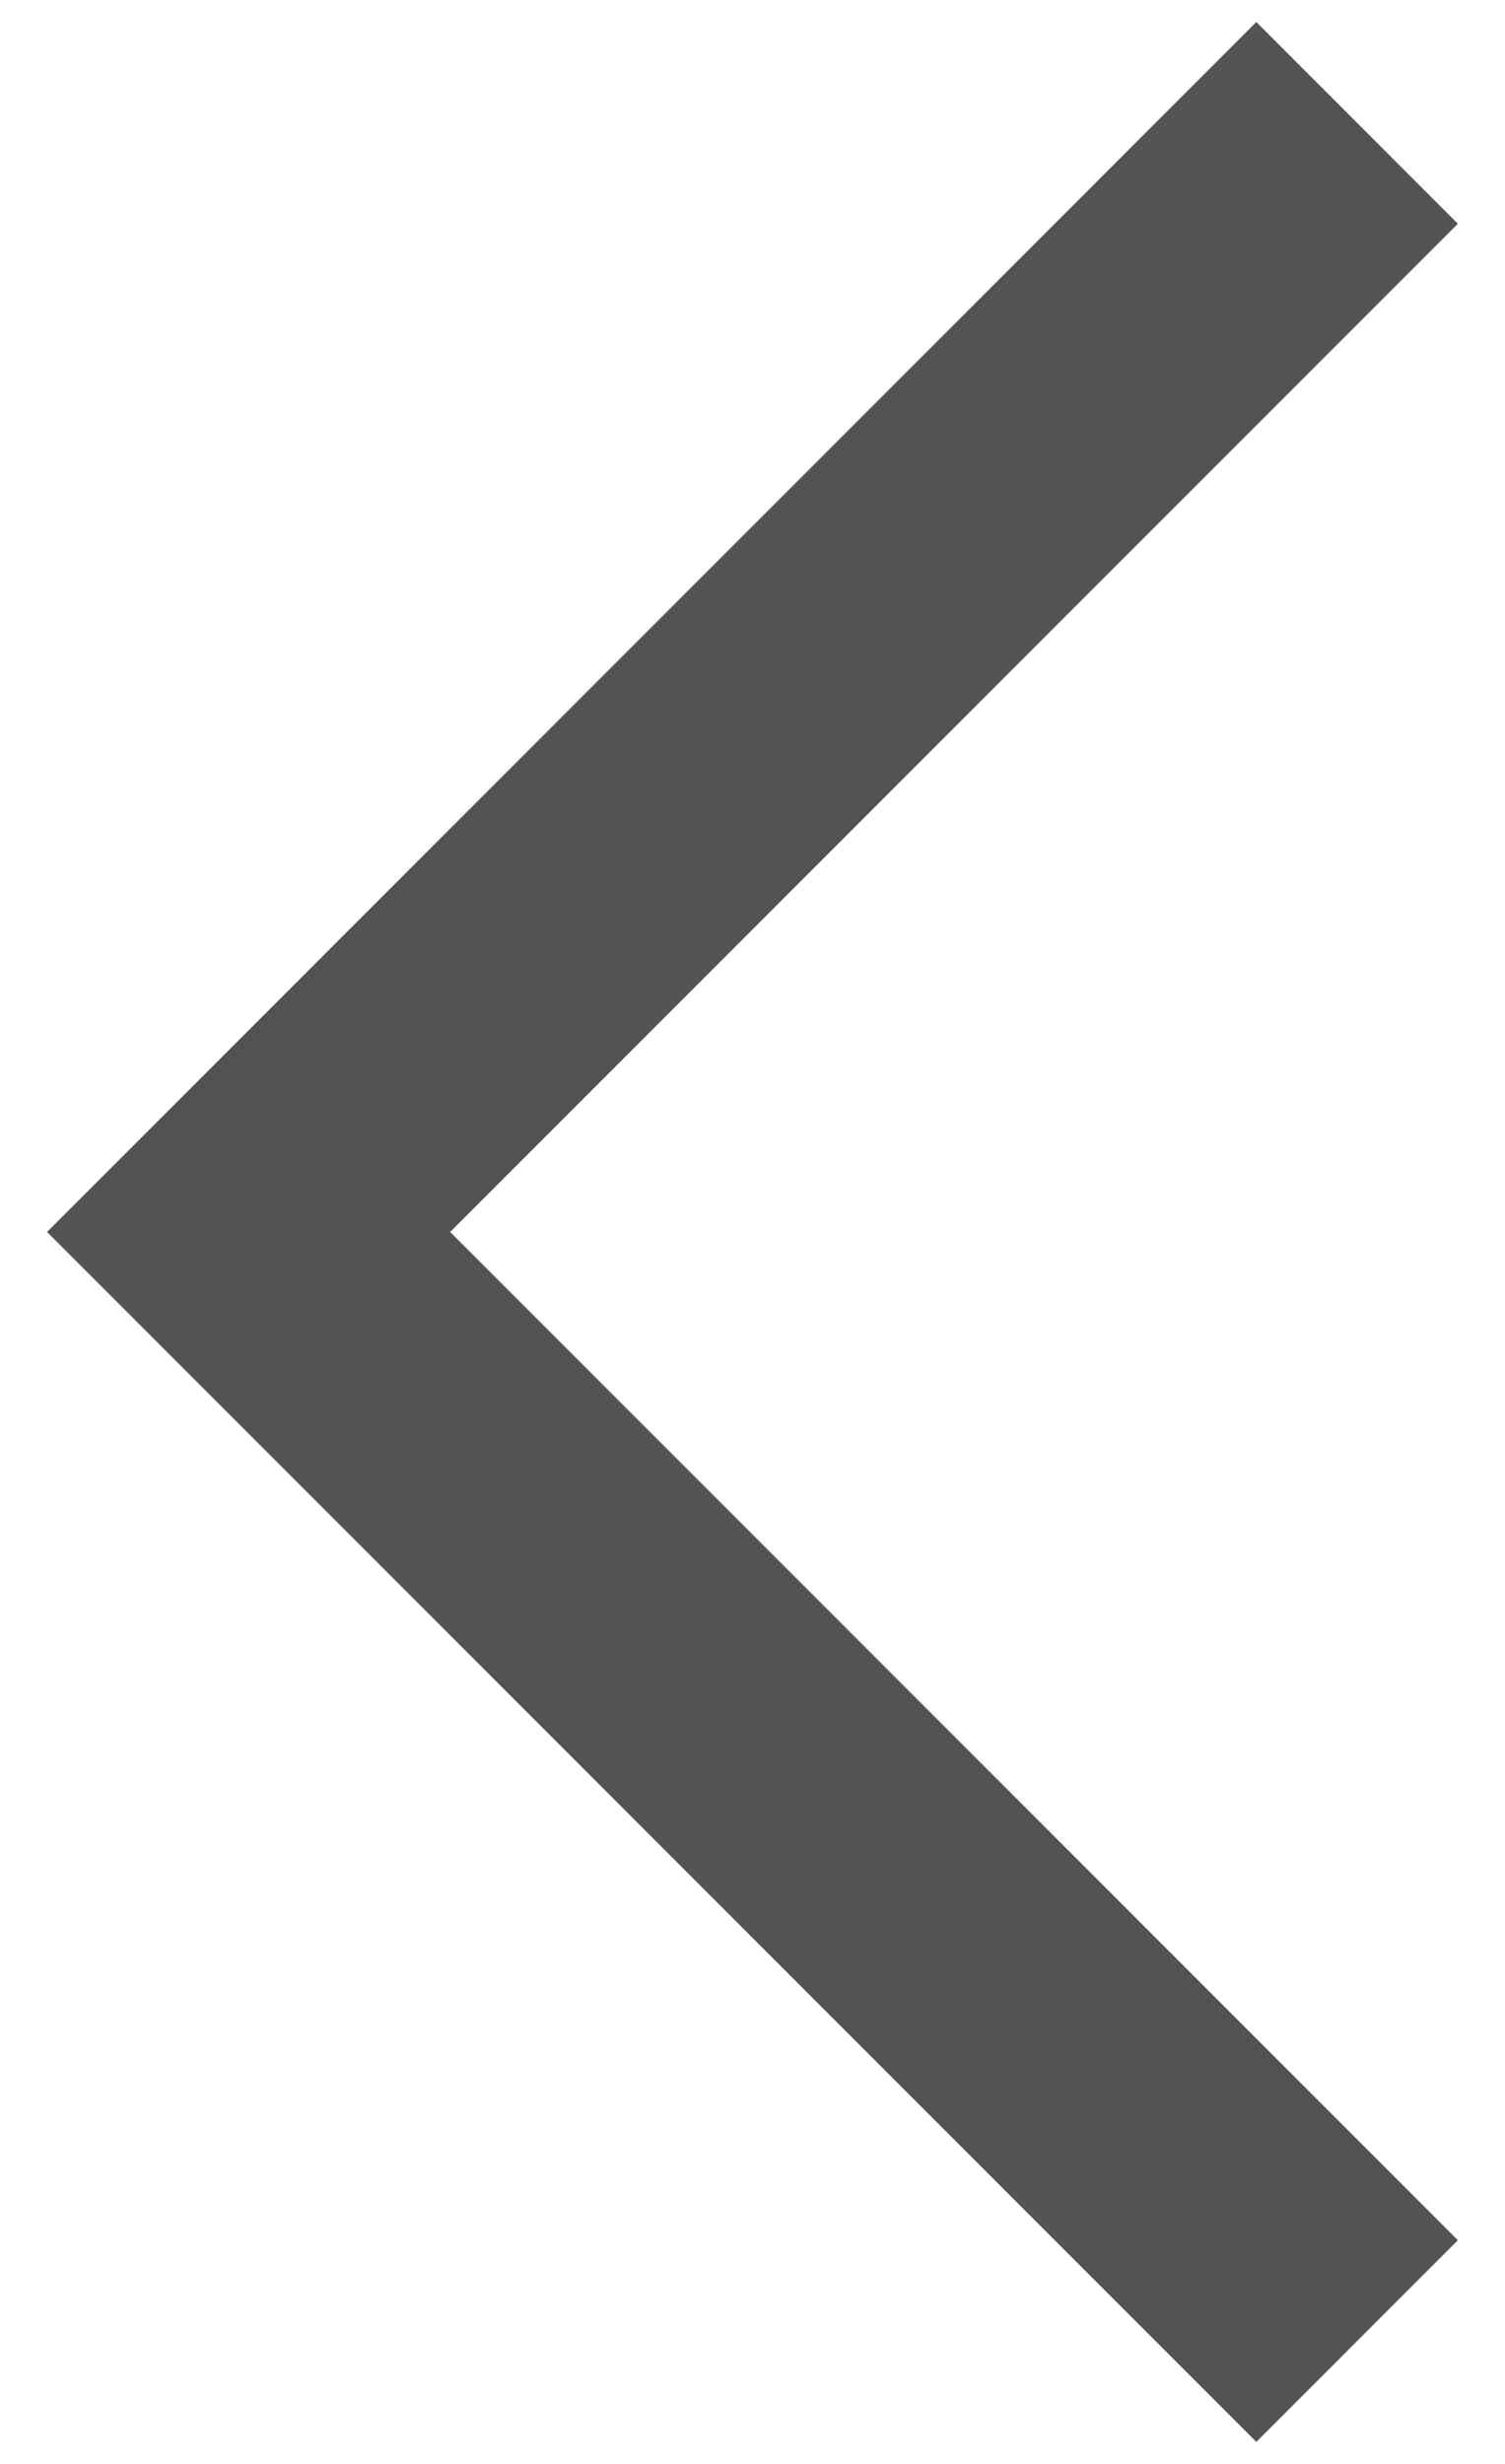
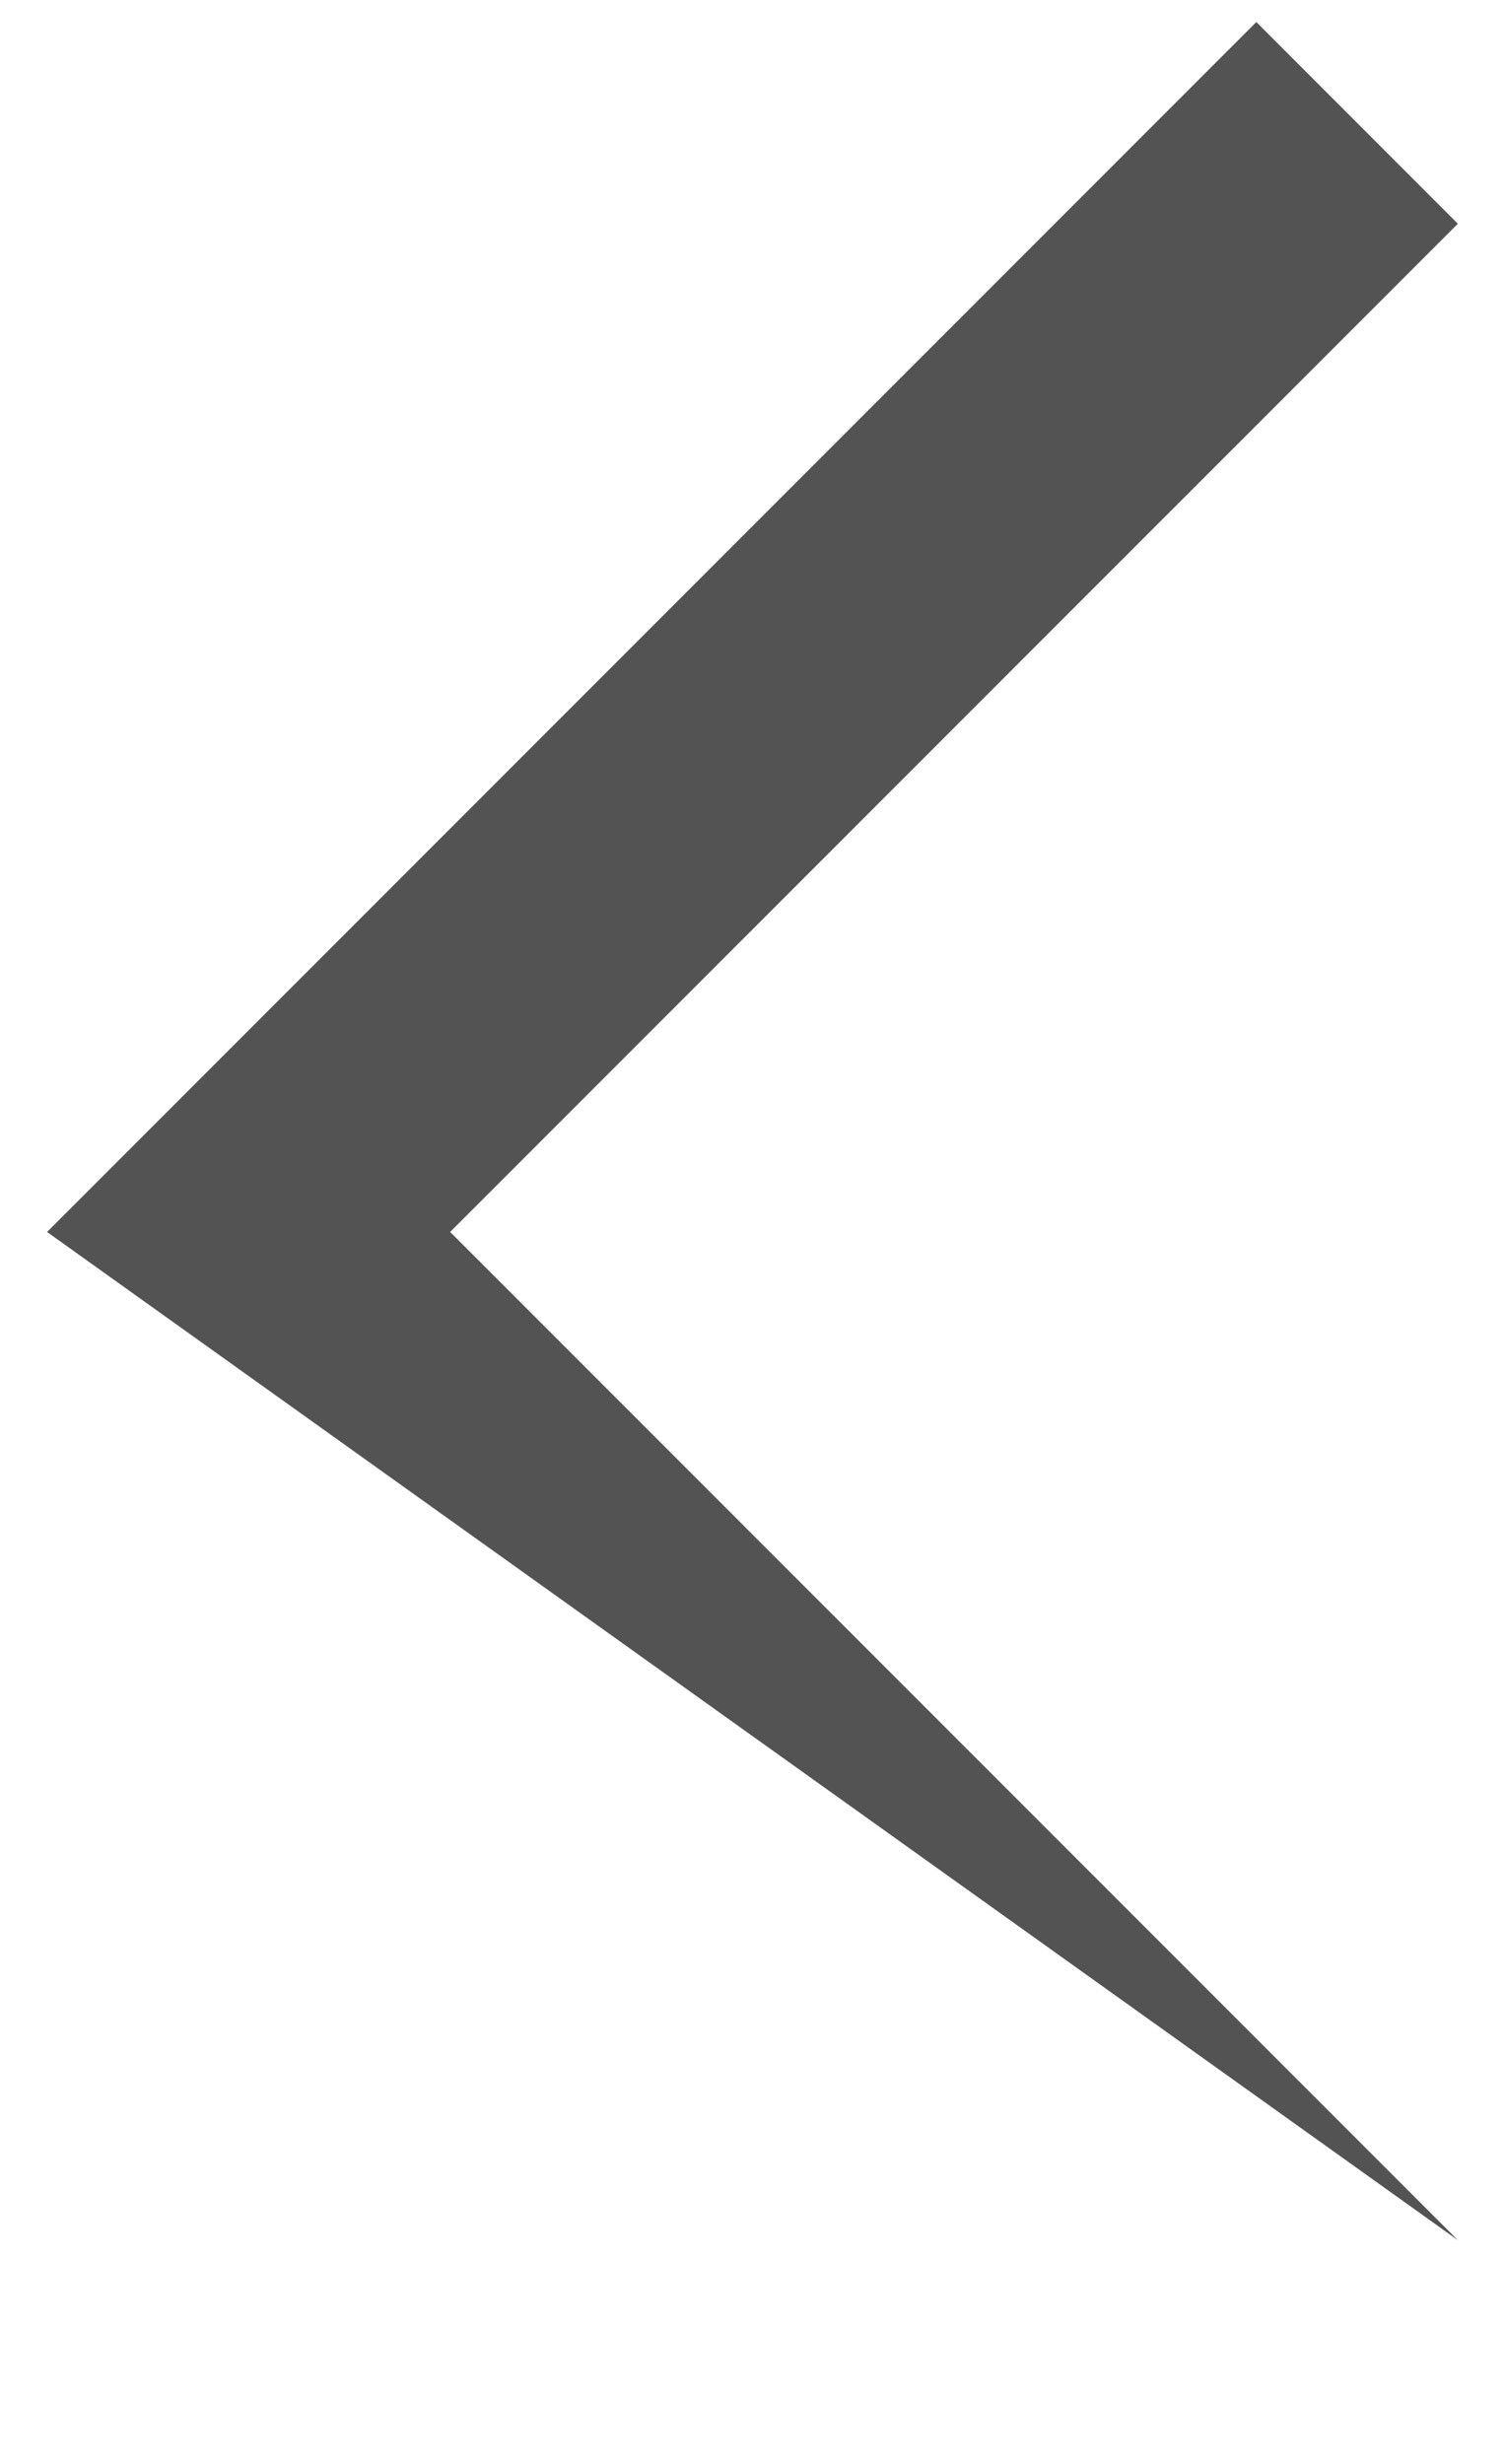
<svg xmlns="http://www.w3.org/2000/svg" width="22" height="36" viewBox="0 0 22 36" fill="none">
-   <path d="M21.311 3.269L18.365 0.322L0.688 18L18.365 35.678L21.311 32.731L6.58 18L21.311 3.269Z" fill="#535353" />
+   <path d="M21.311 3.269L18.365 0.322L0.688 18L21.311 32.731L6.58 18L21.311 3.269Z" fill="#535353" />
</svg>